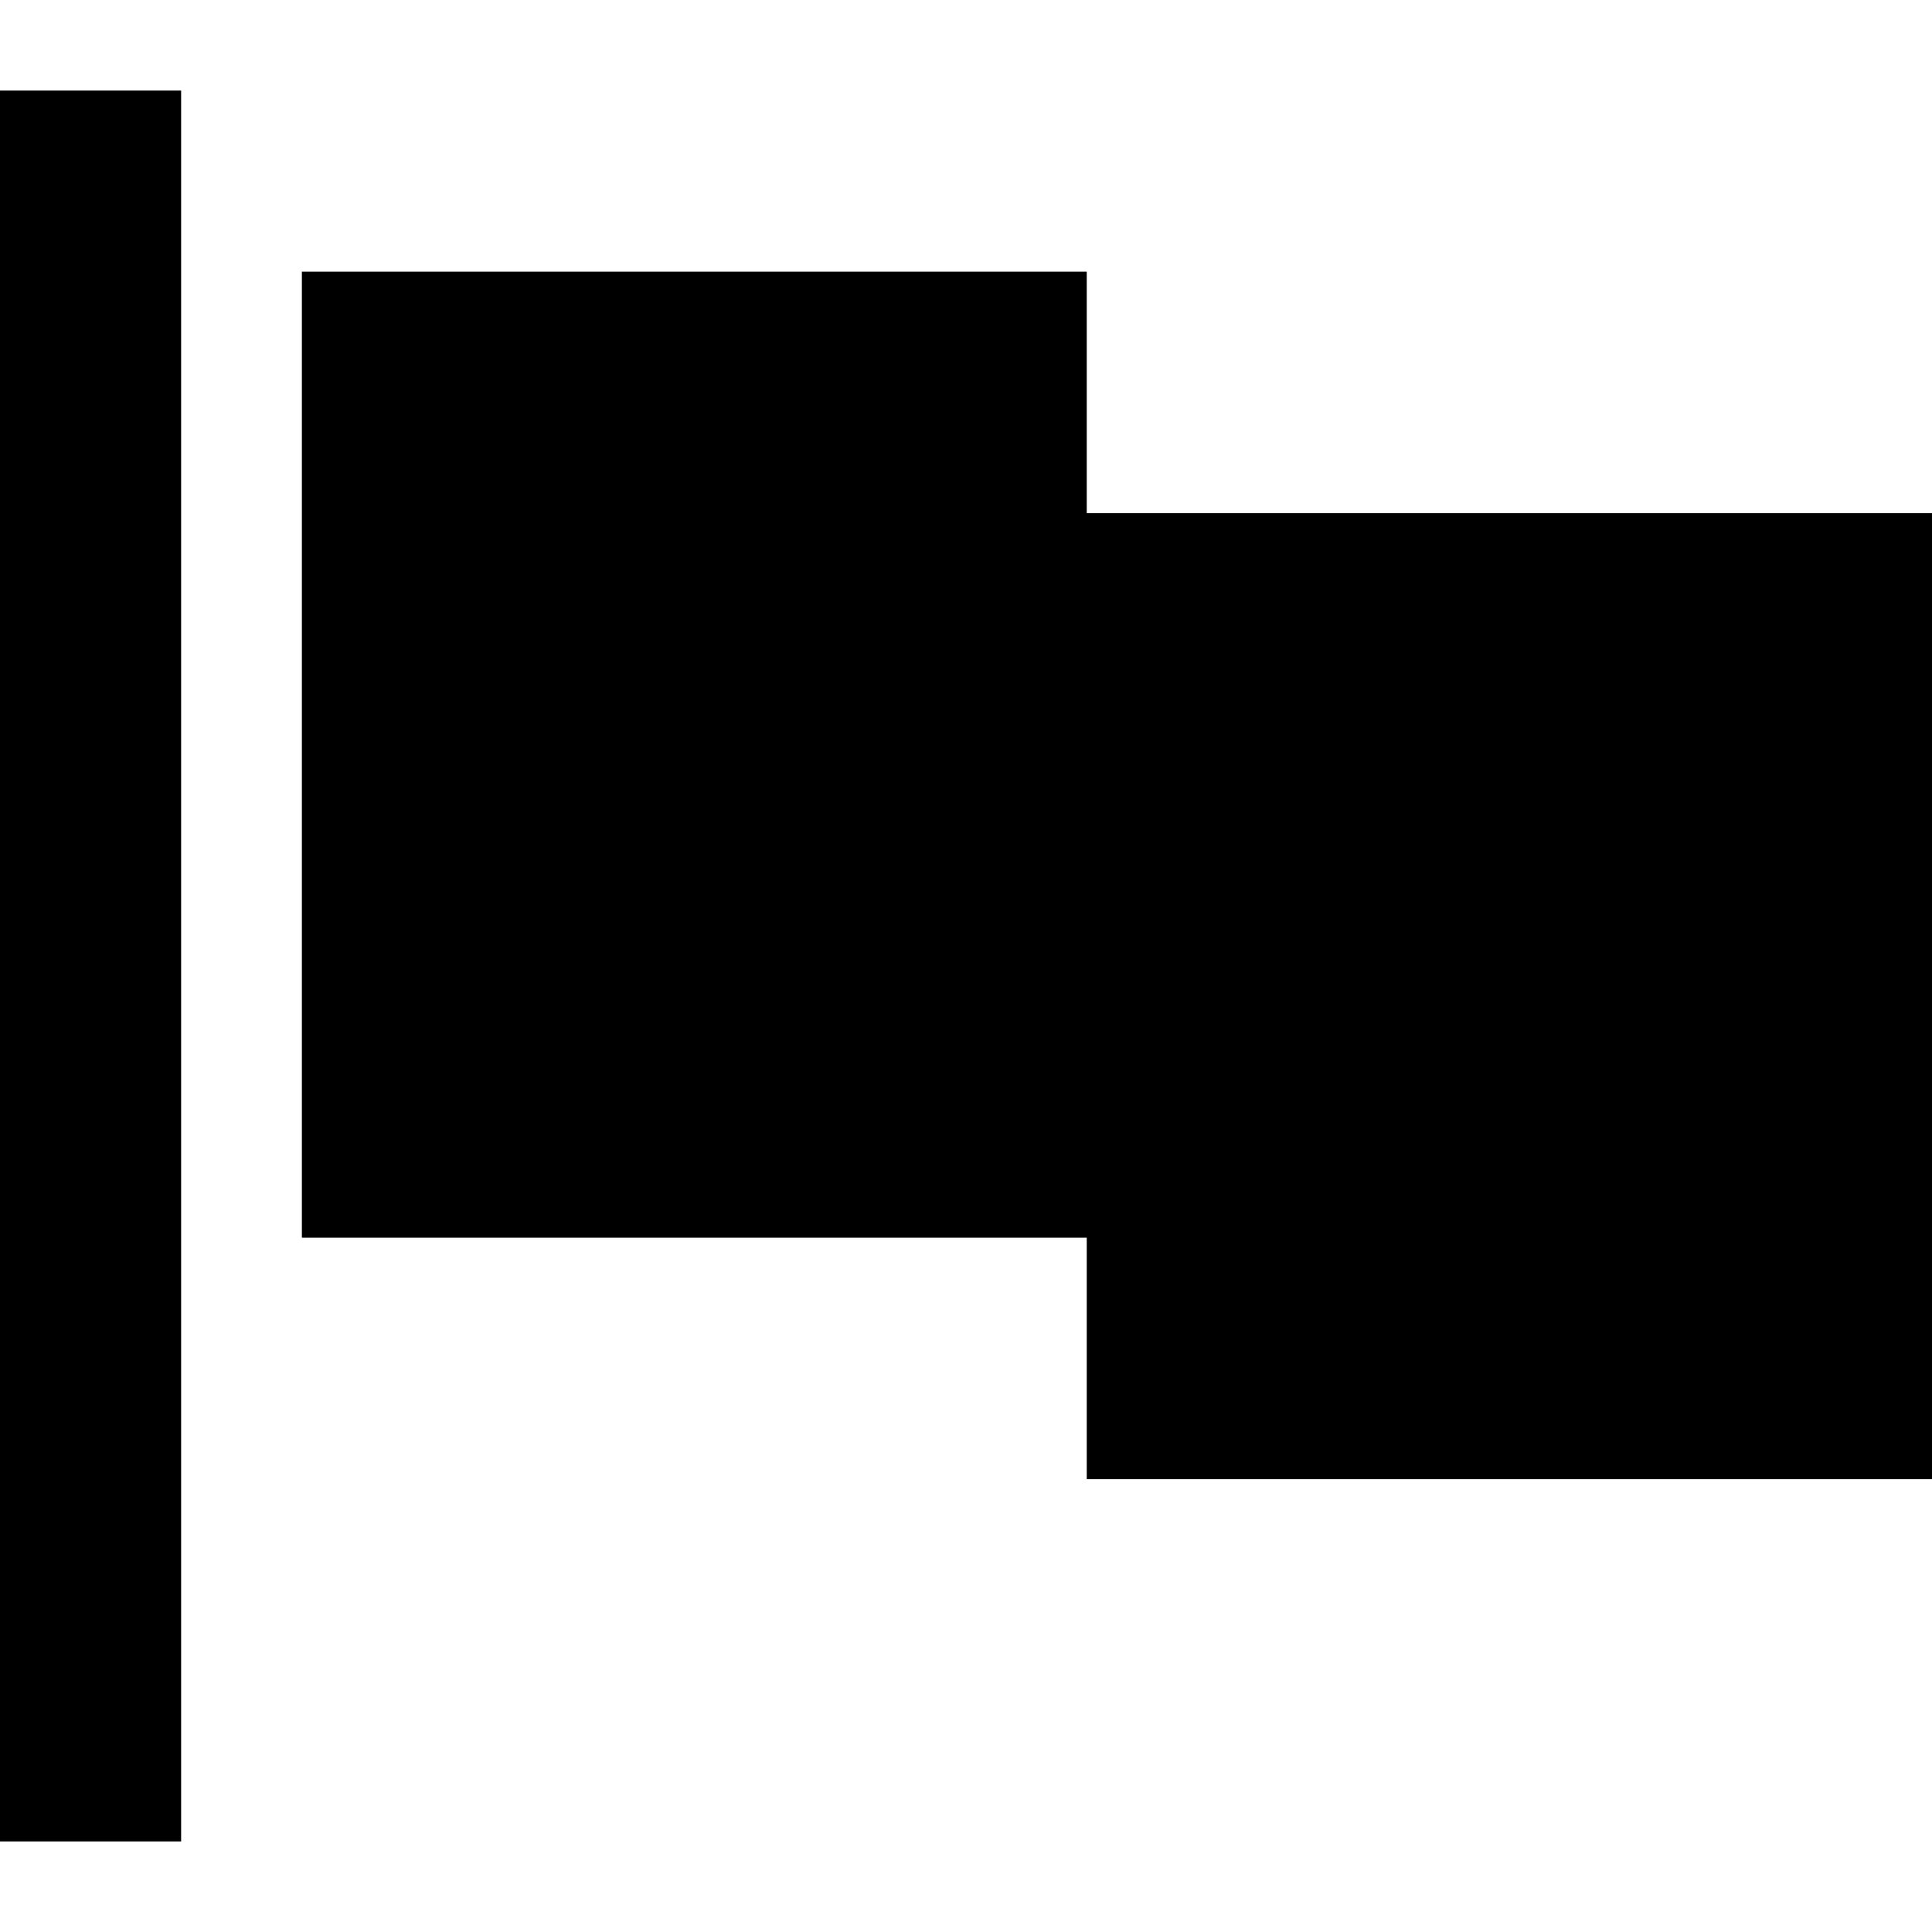
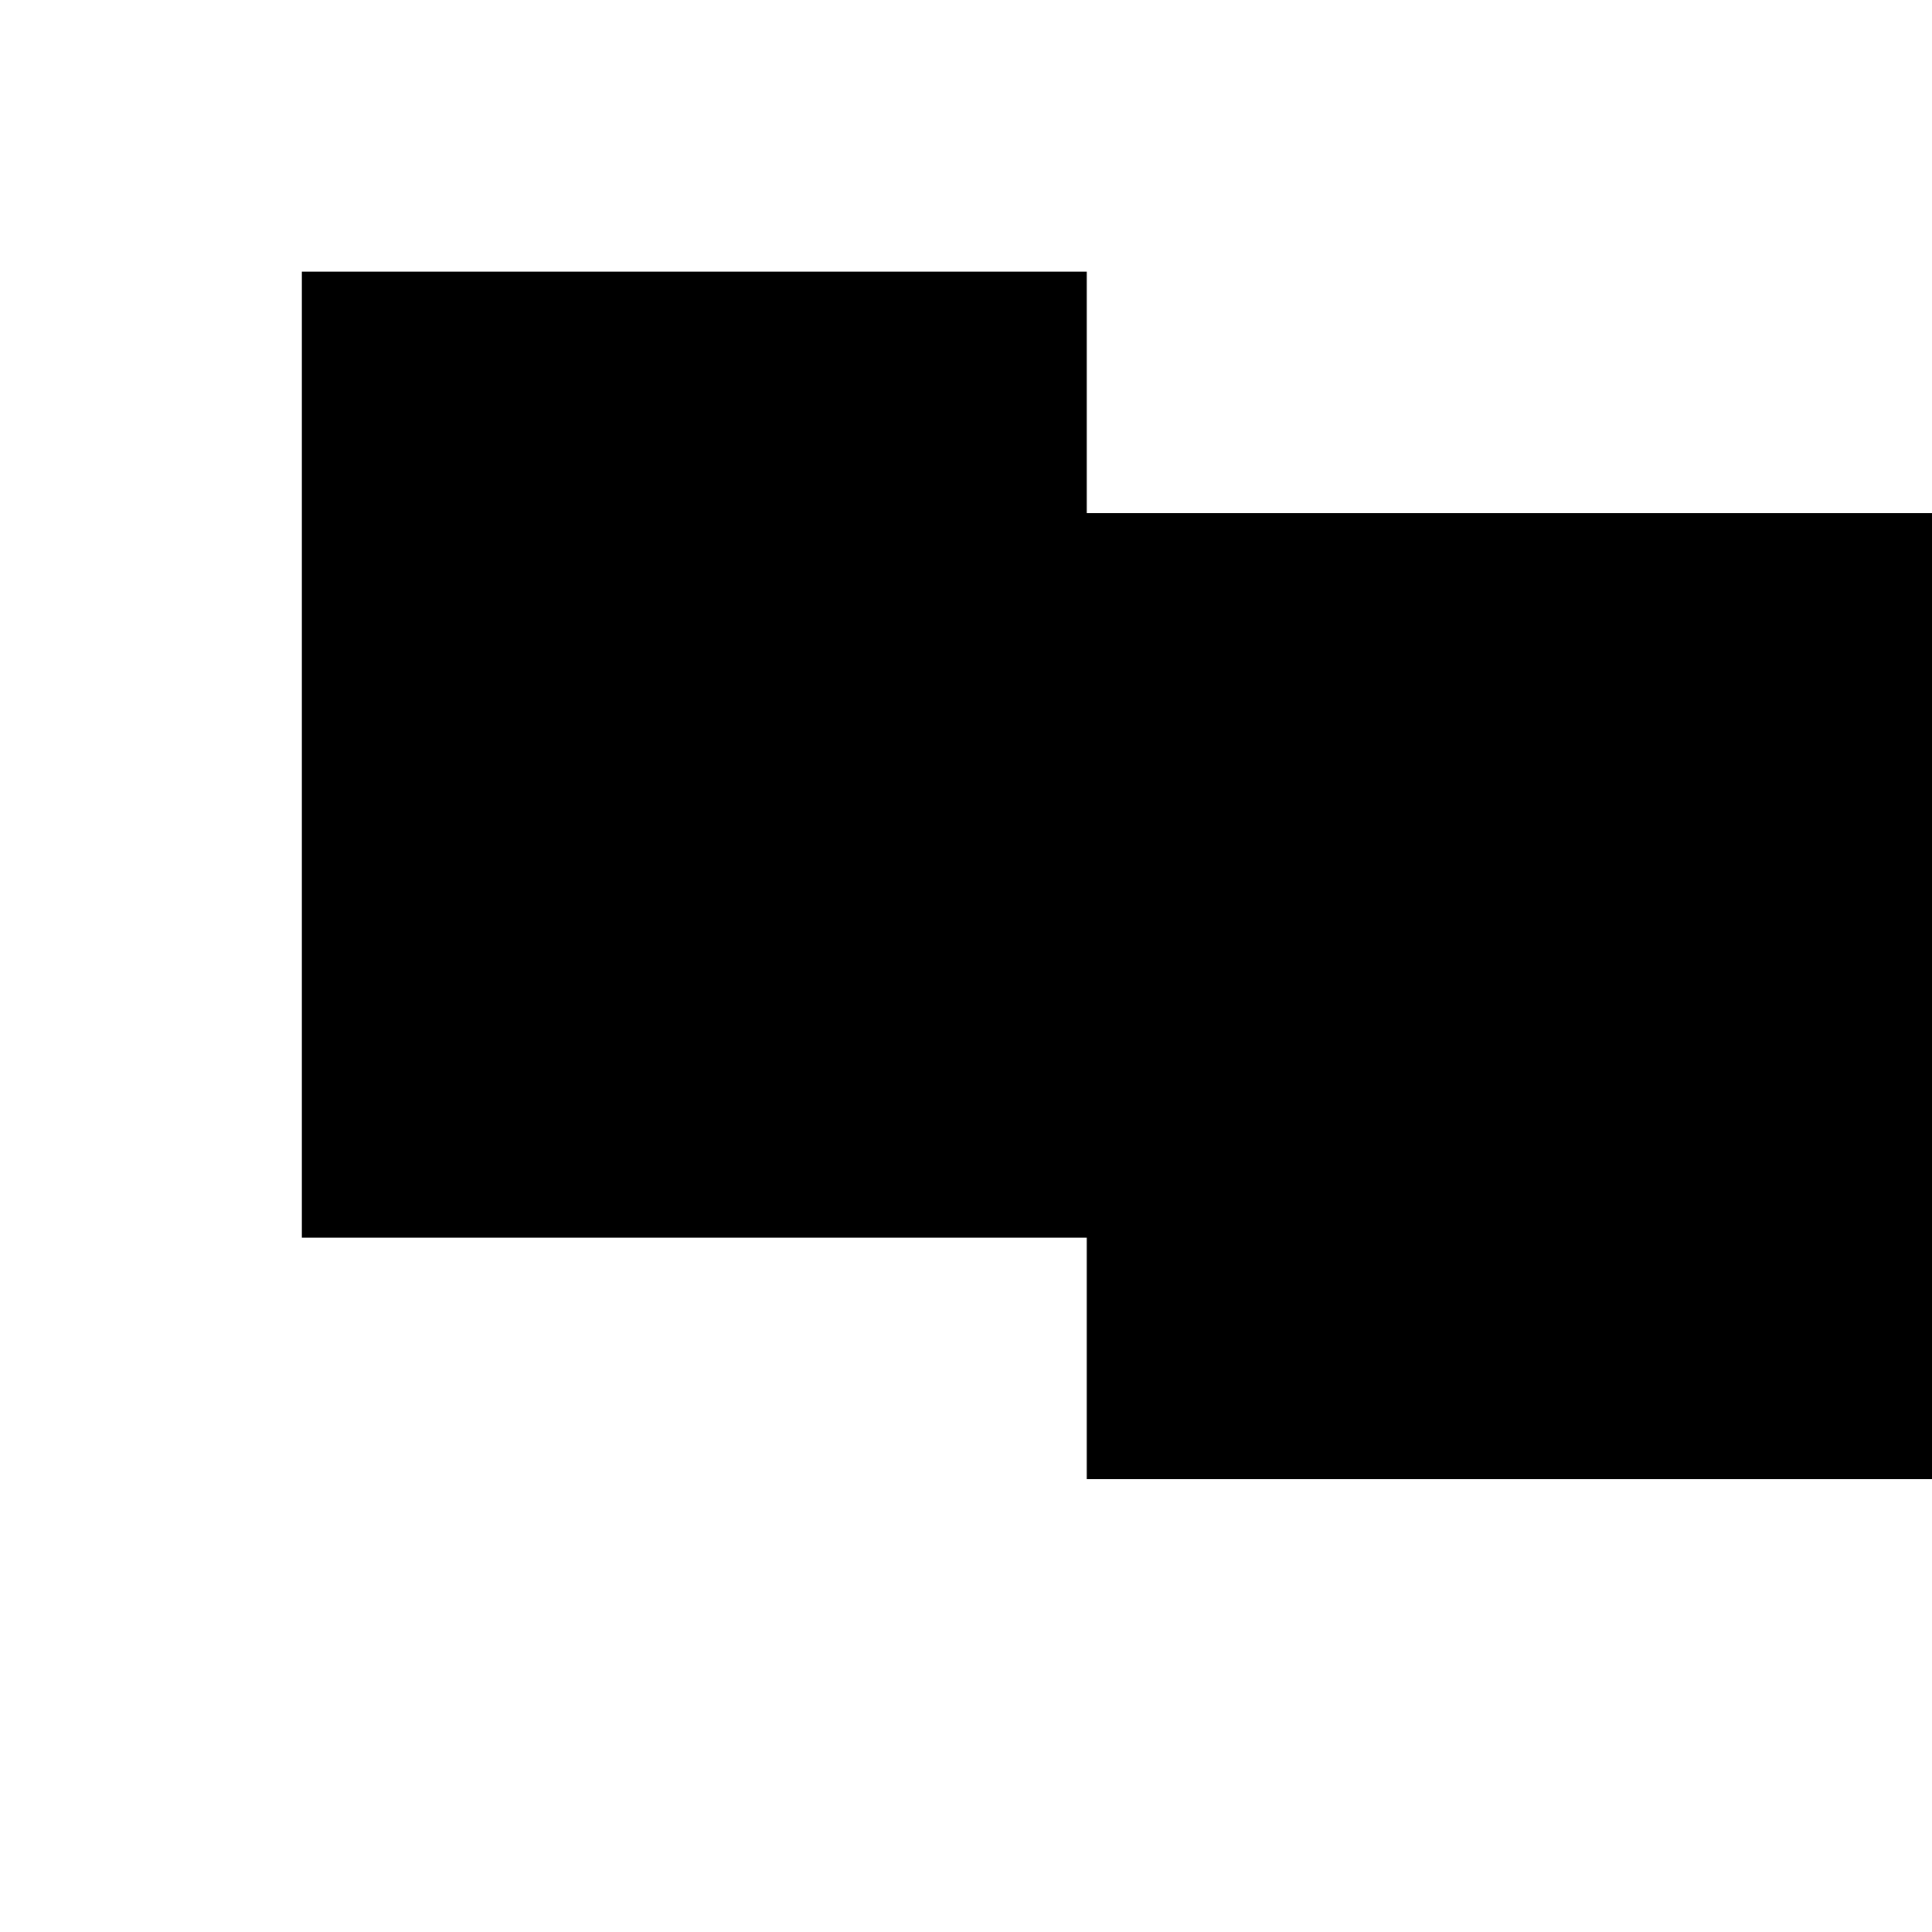
<svg xmlns="http://www.w3.org/2000/svg" fill="#000000" version="1.1" id="Layer_1" viewBox="0 0 512 512" xml:space="preserve">
  <g>
    <g>
      <polygon points="288,136 288,72 80,72 80,328 288,328 288,392 512,392 512,136   " />
    </g>
  </g>
  <g>
    <g>
-       <rect y="24" width="48" height="464" />
-     </g>
+       </g>
  </g>
</svg>